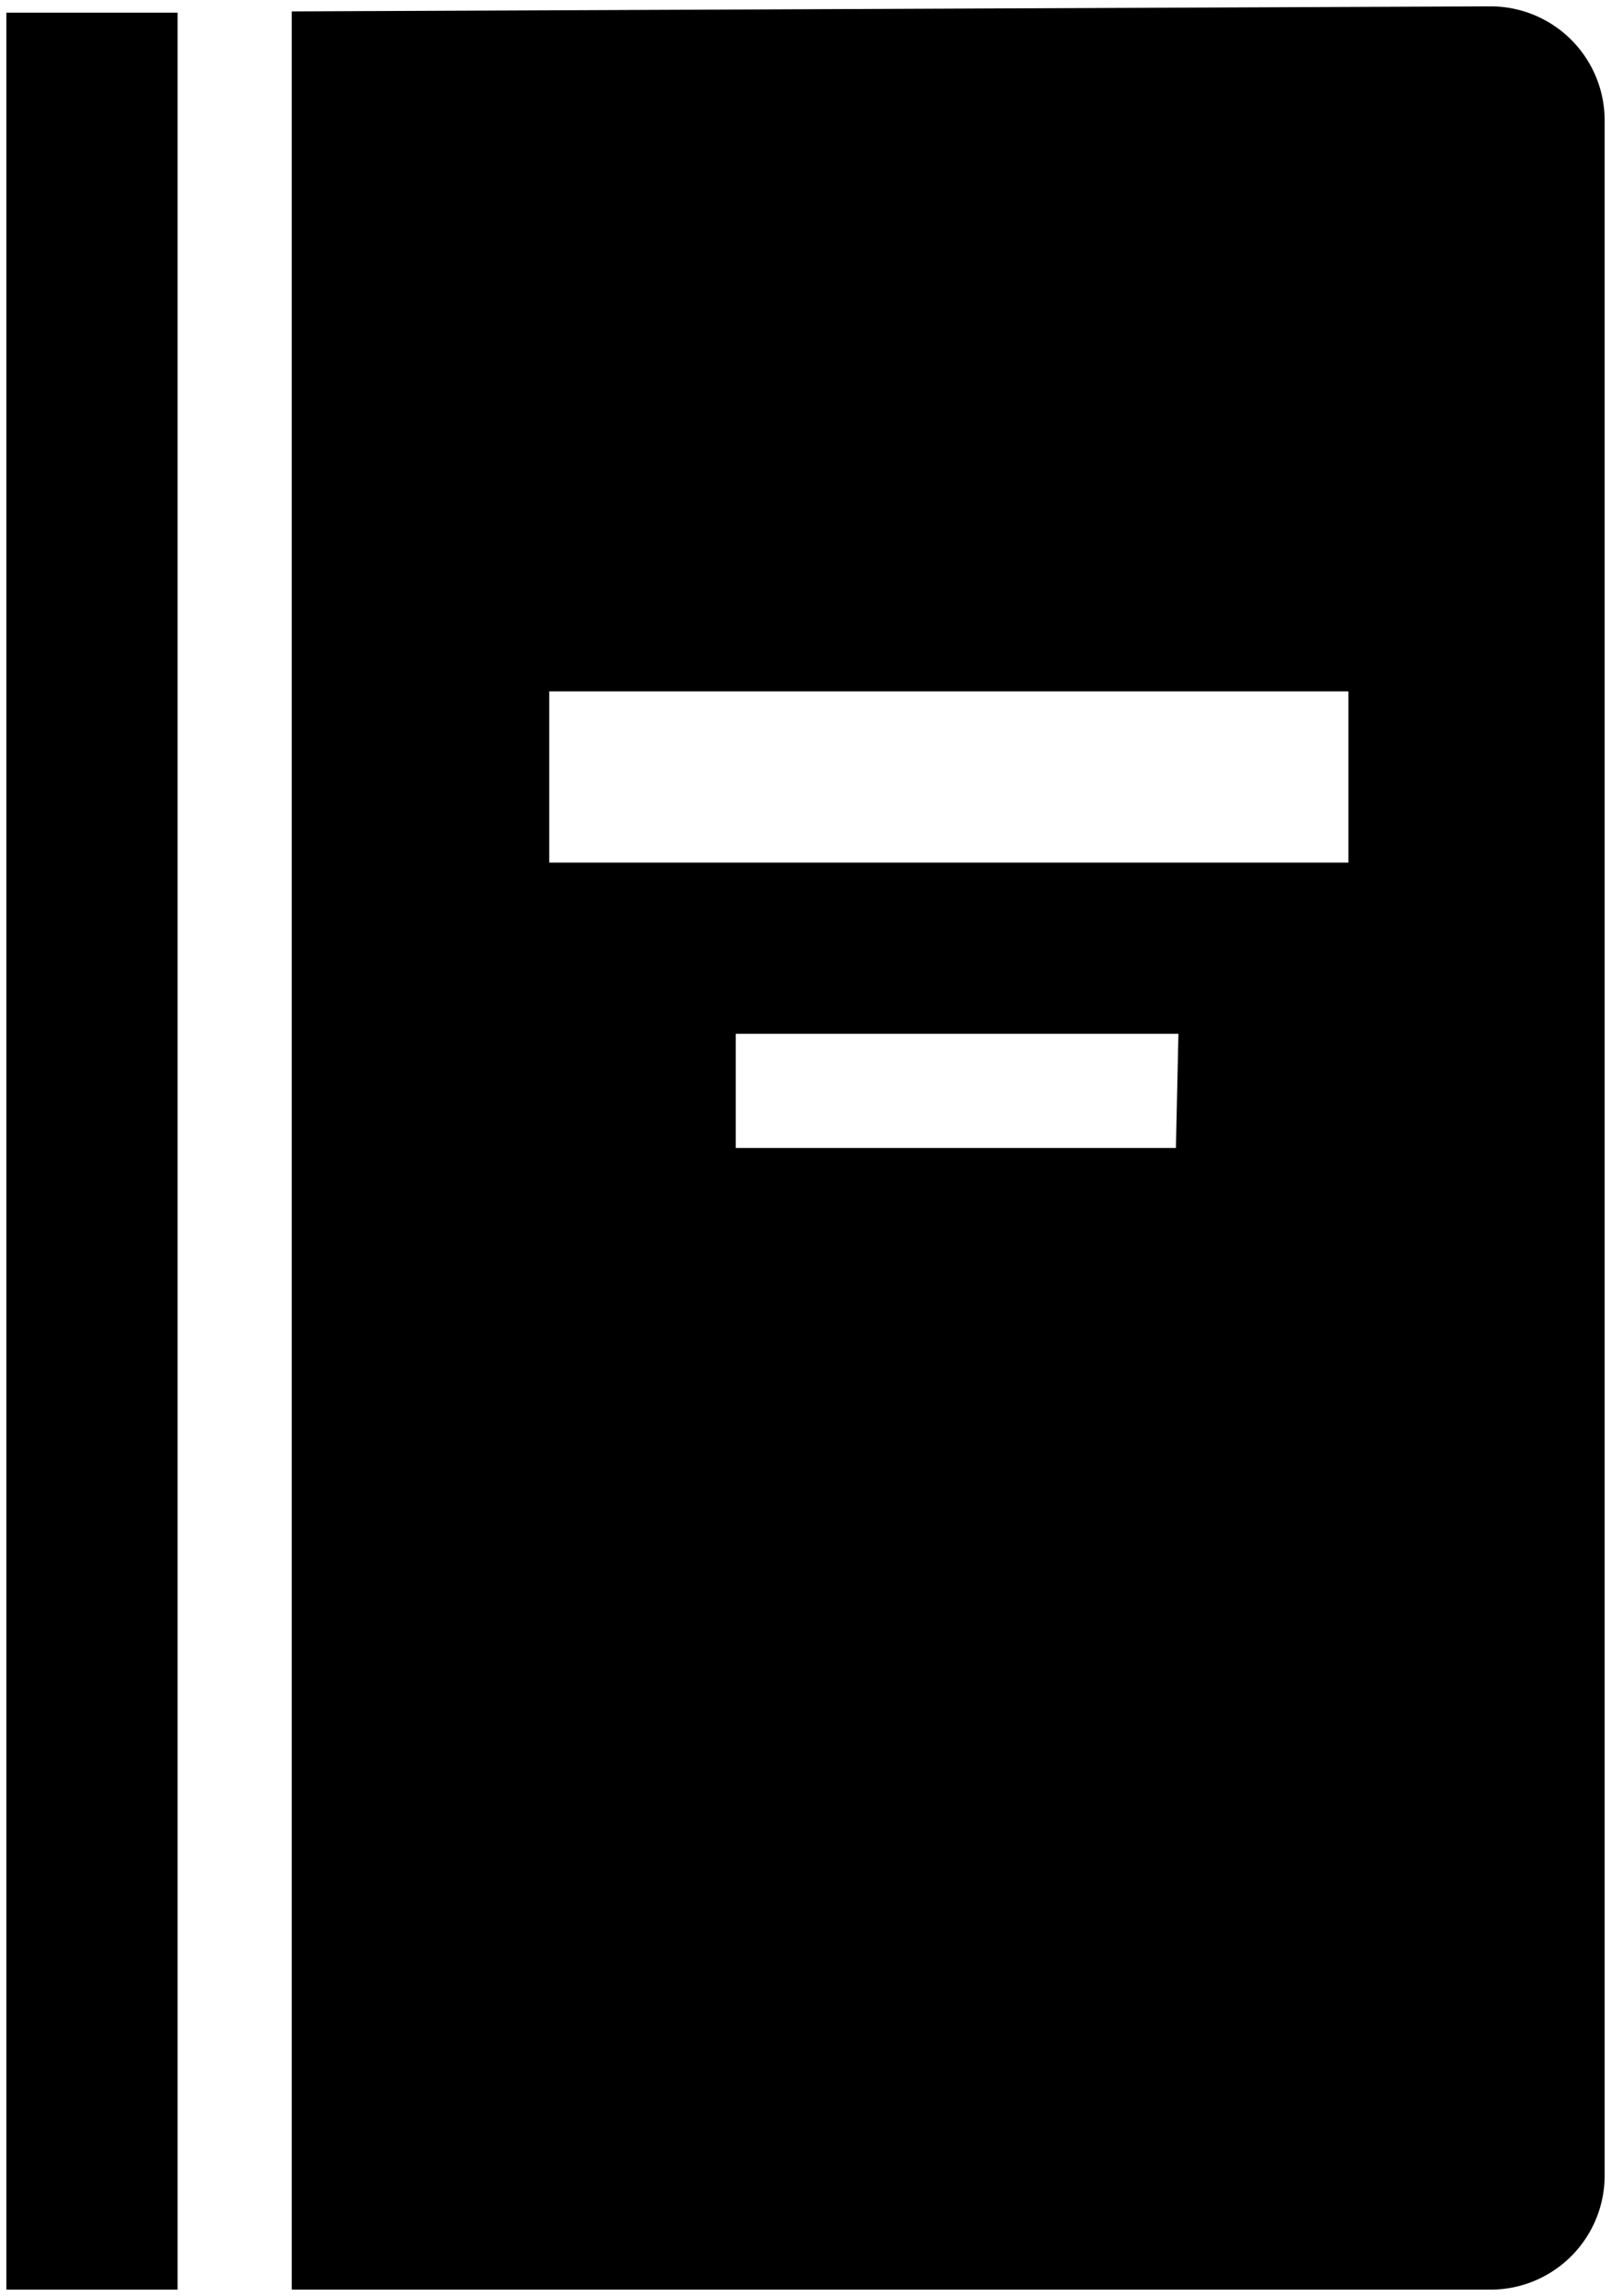
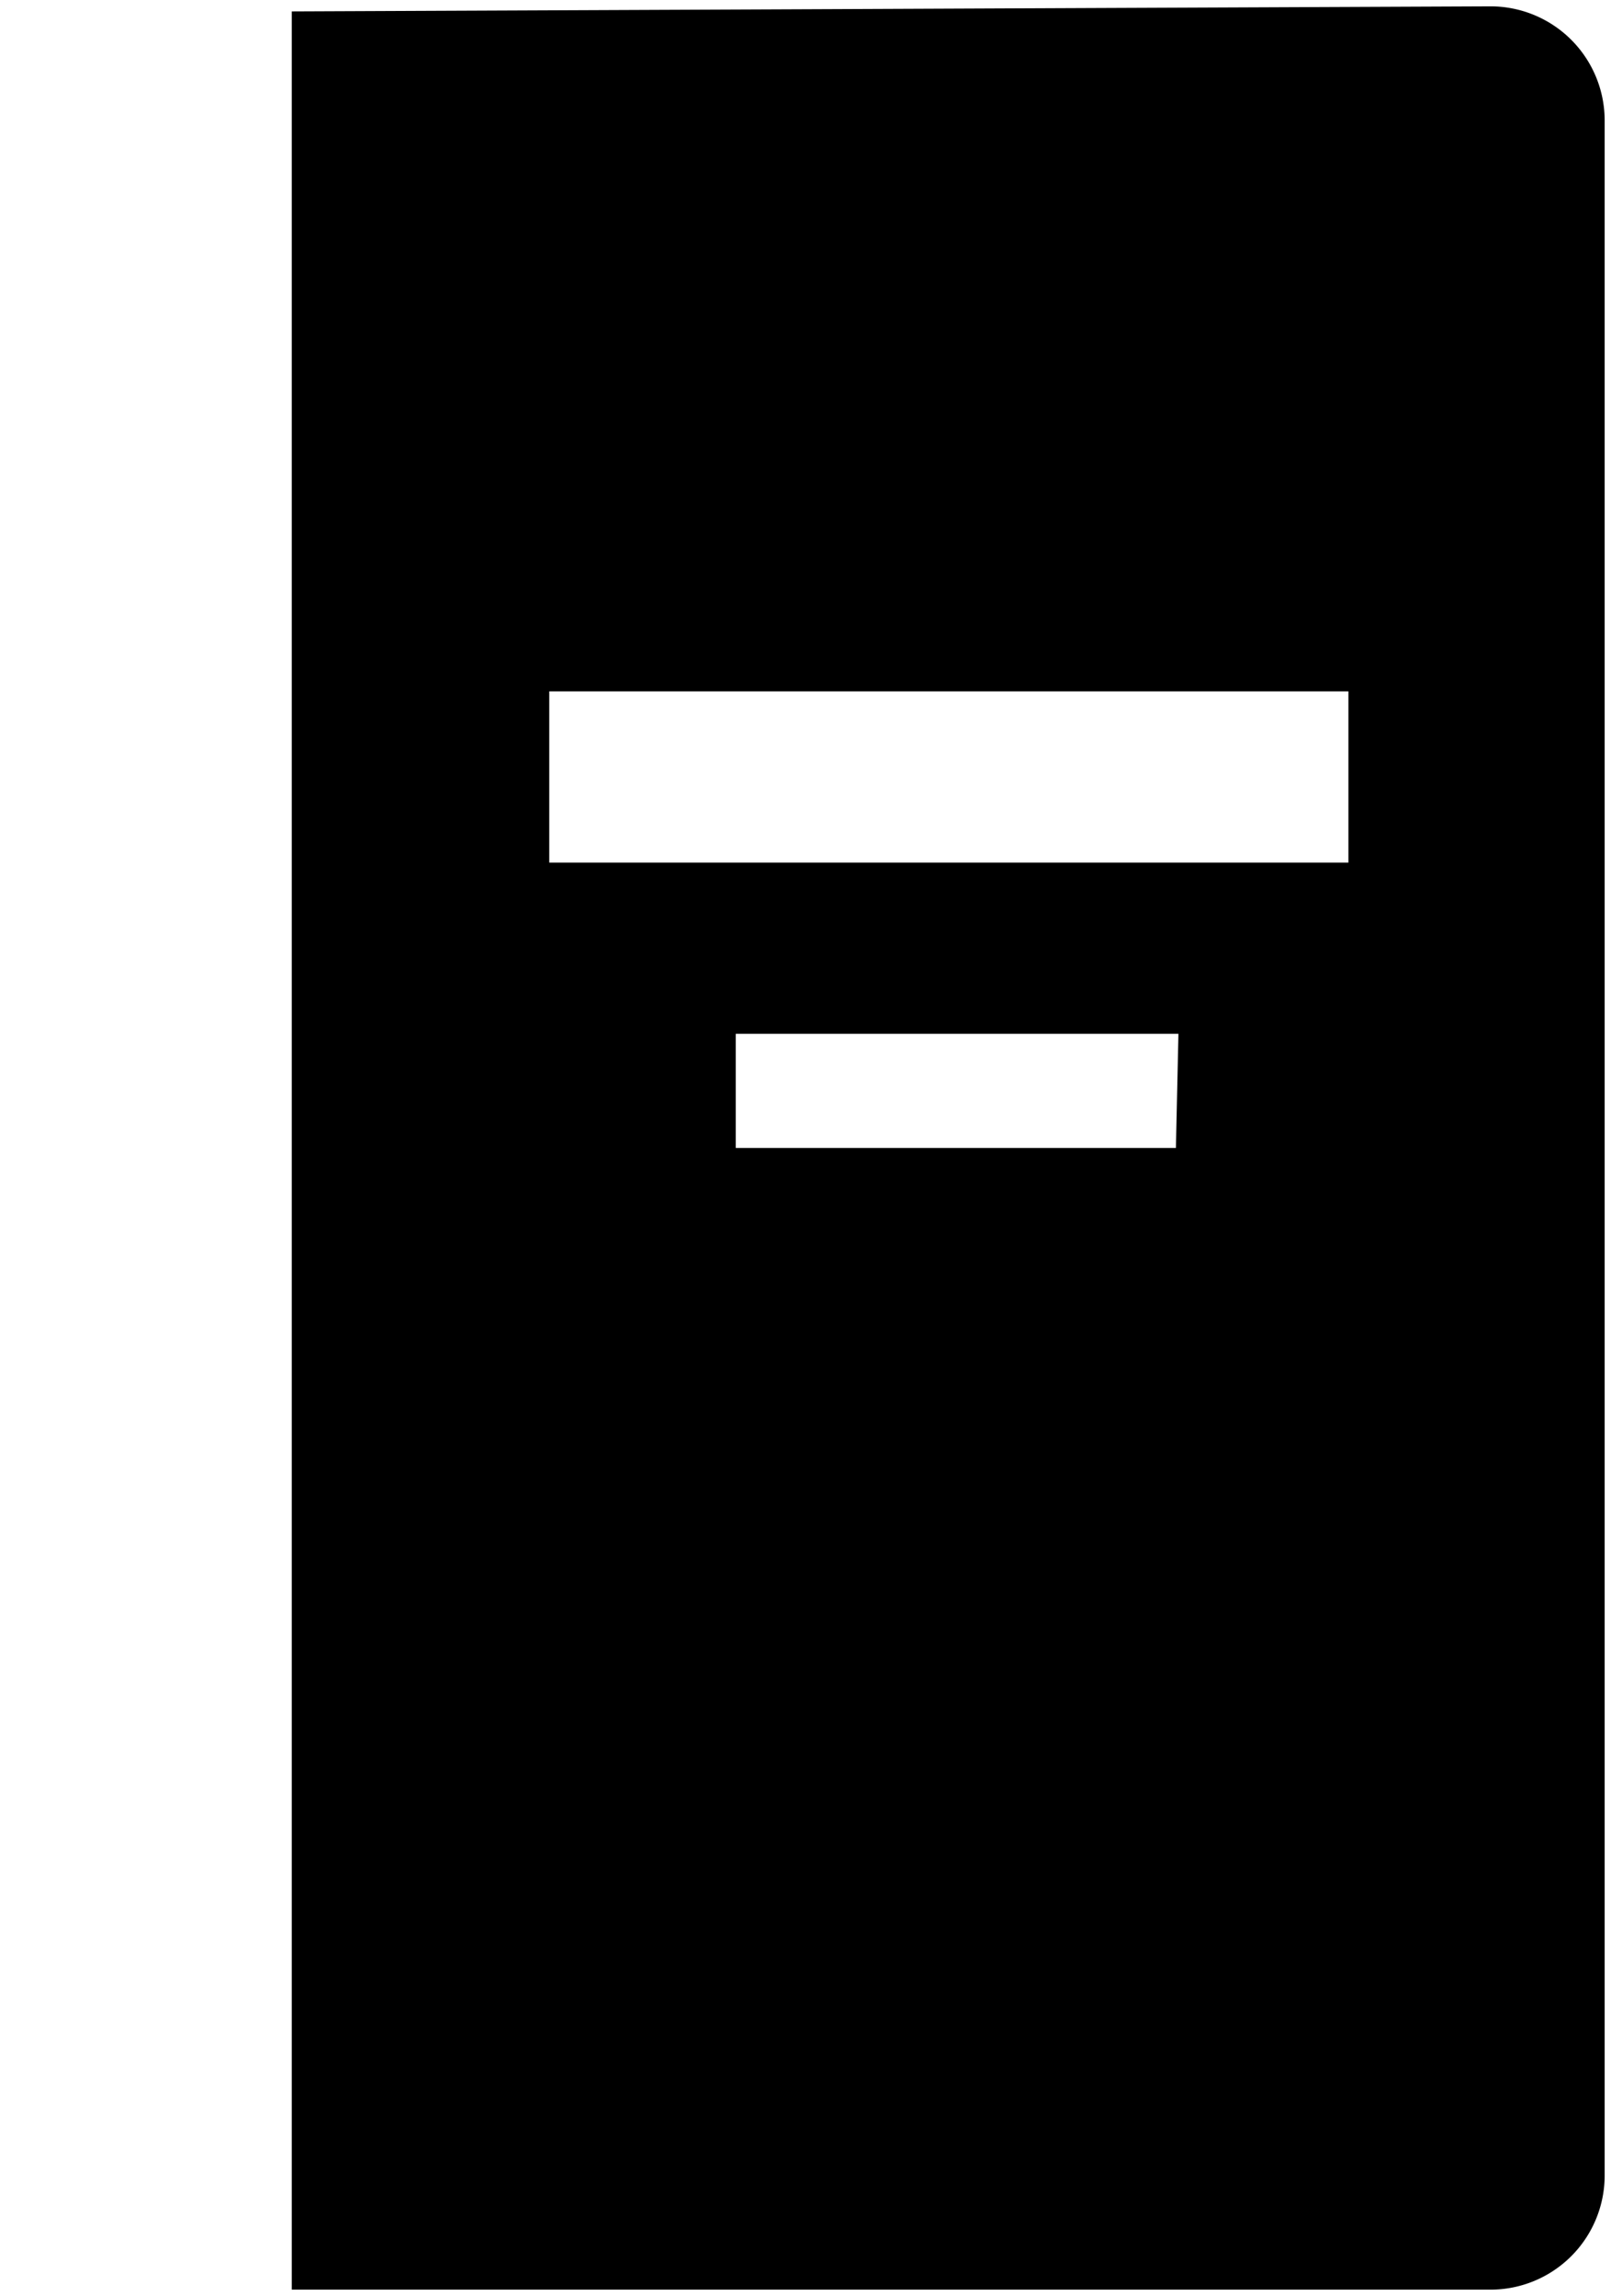
<svg xmlns="http://www.w3.org/2000/svg" viewBox="0 0 12.7 18.1">
  <g id="ss-icon-aff-manual">
-     <path id="binder" d="M.05.1H1.4v17.95H.05z" />
    <path id="book" d="M10.63 6.8h-6.3V5.45h6.3zM9.27 9.05H5.8v-.9h3.49zm2.48-9L2.3.09v17.96h9.45a.9.9 0 0 0 .9-.9V.95a.9.9 0 0 0-.9-.9z" />
  </g>
</svg>